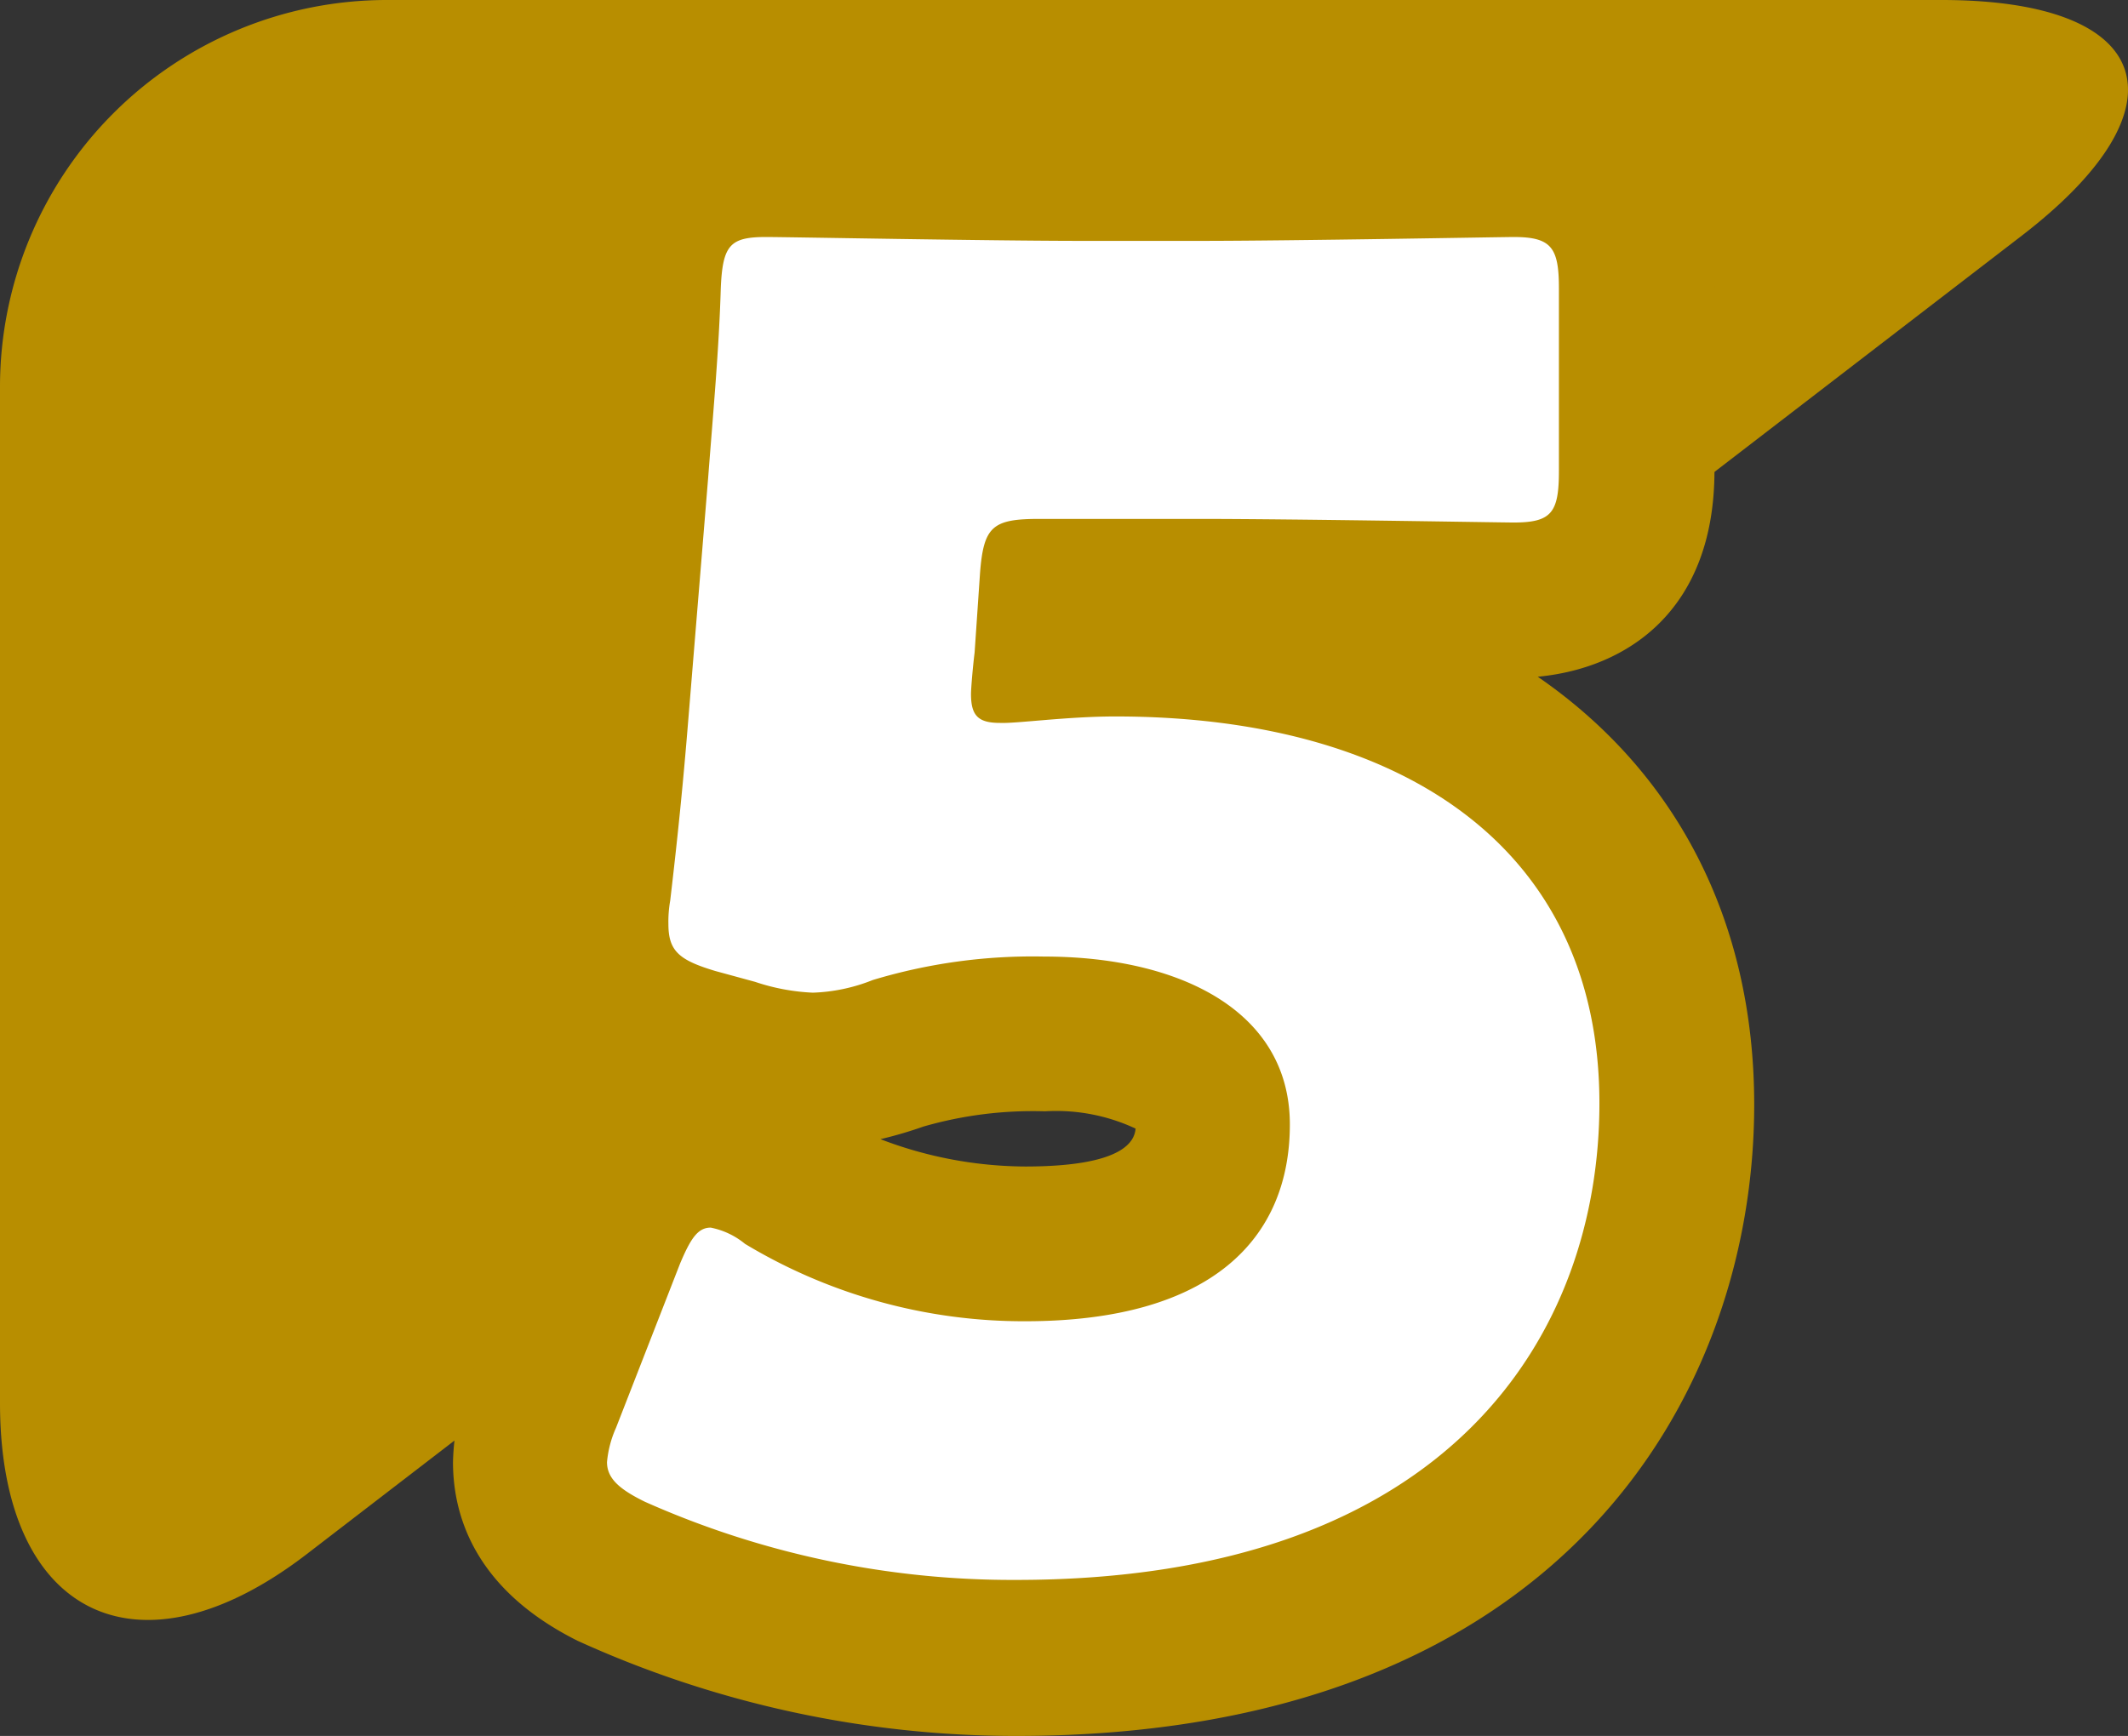
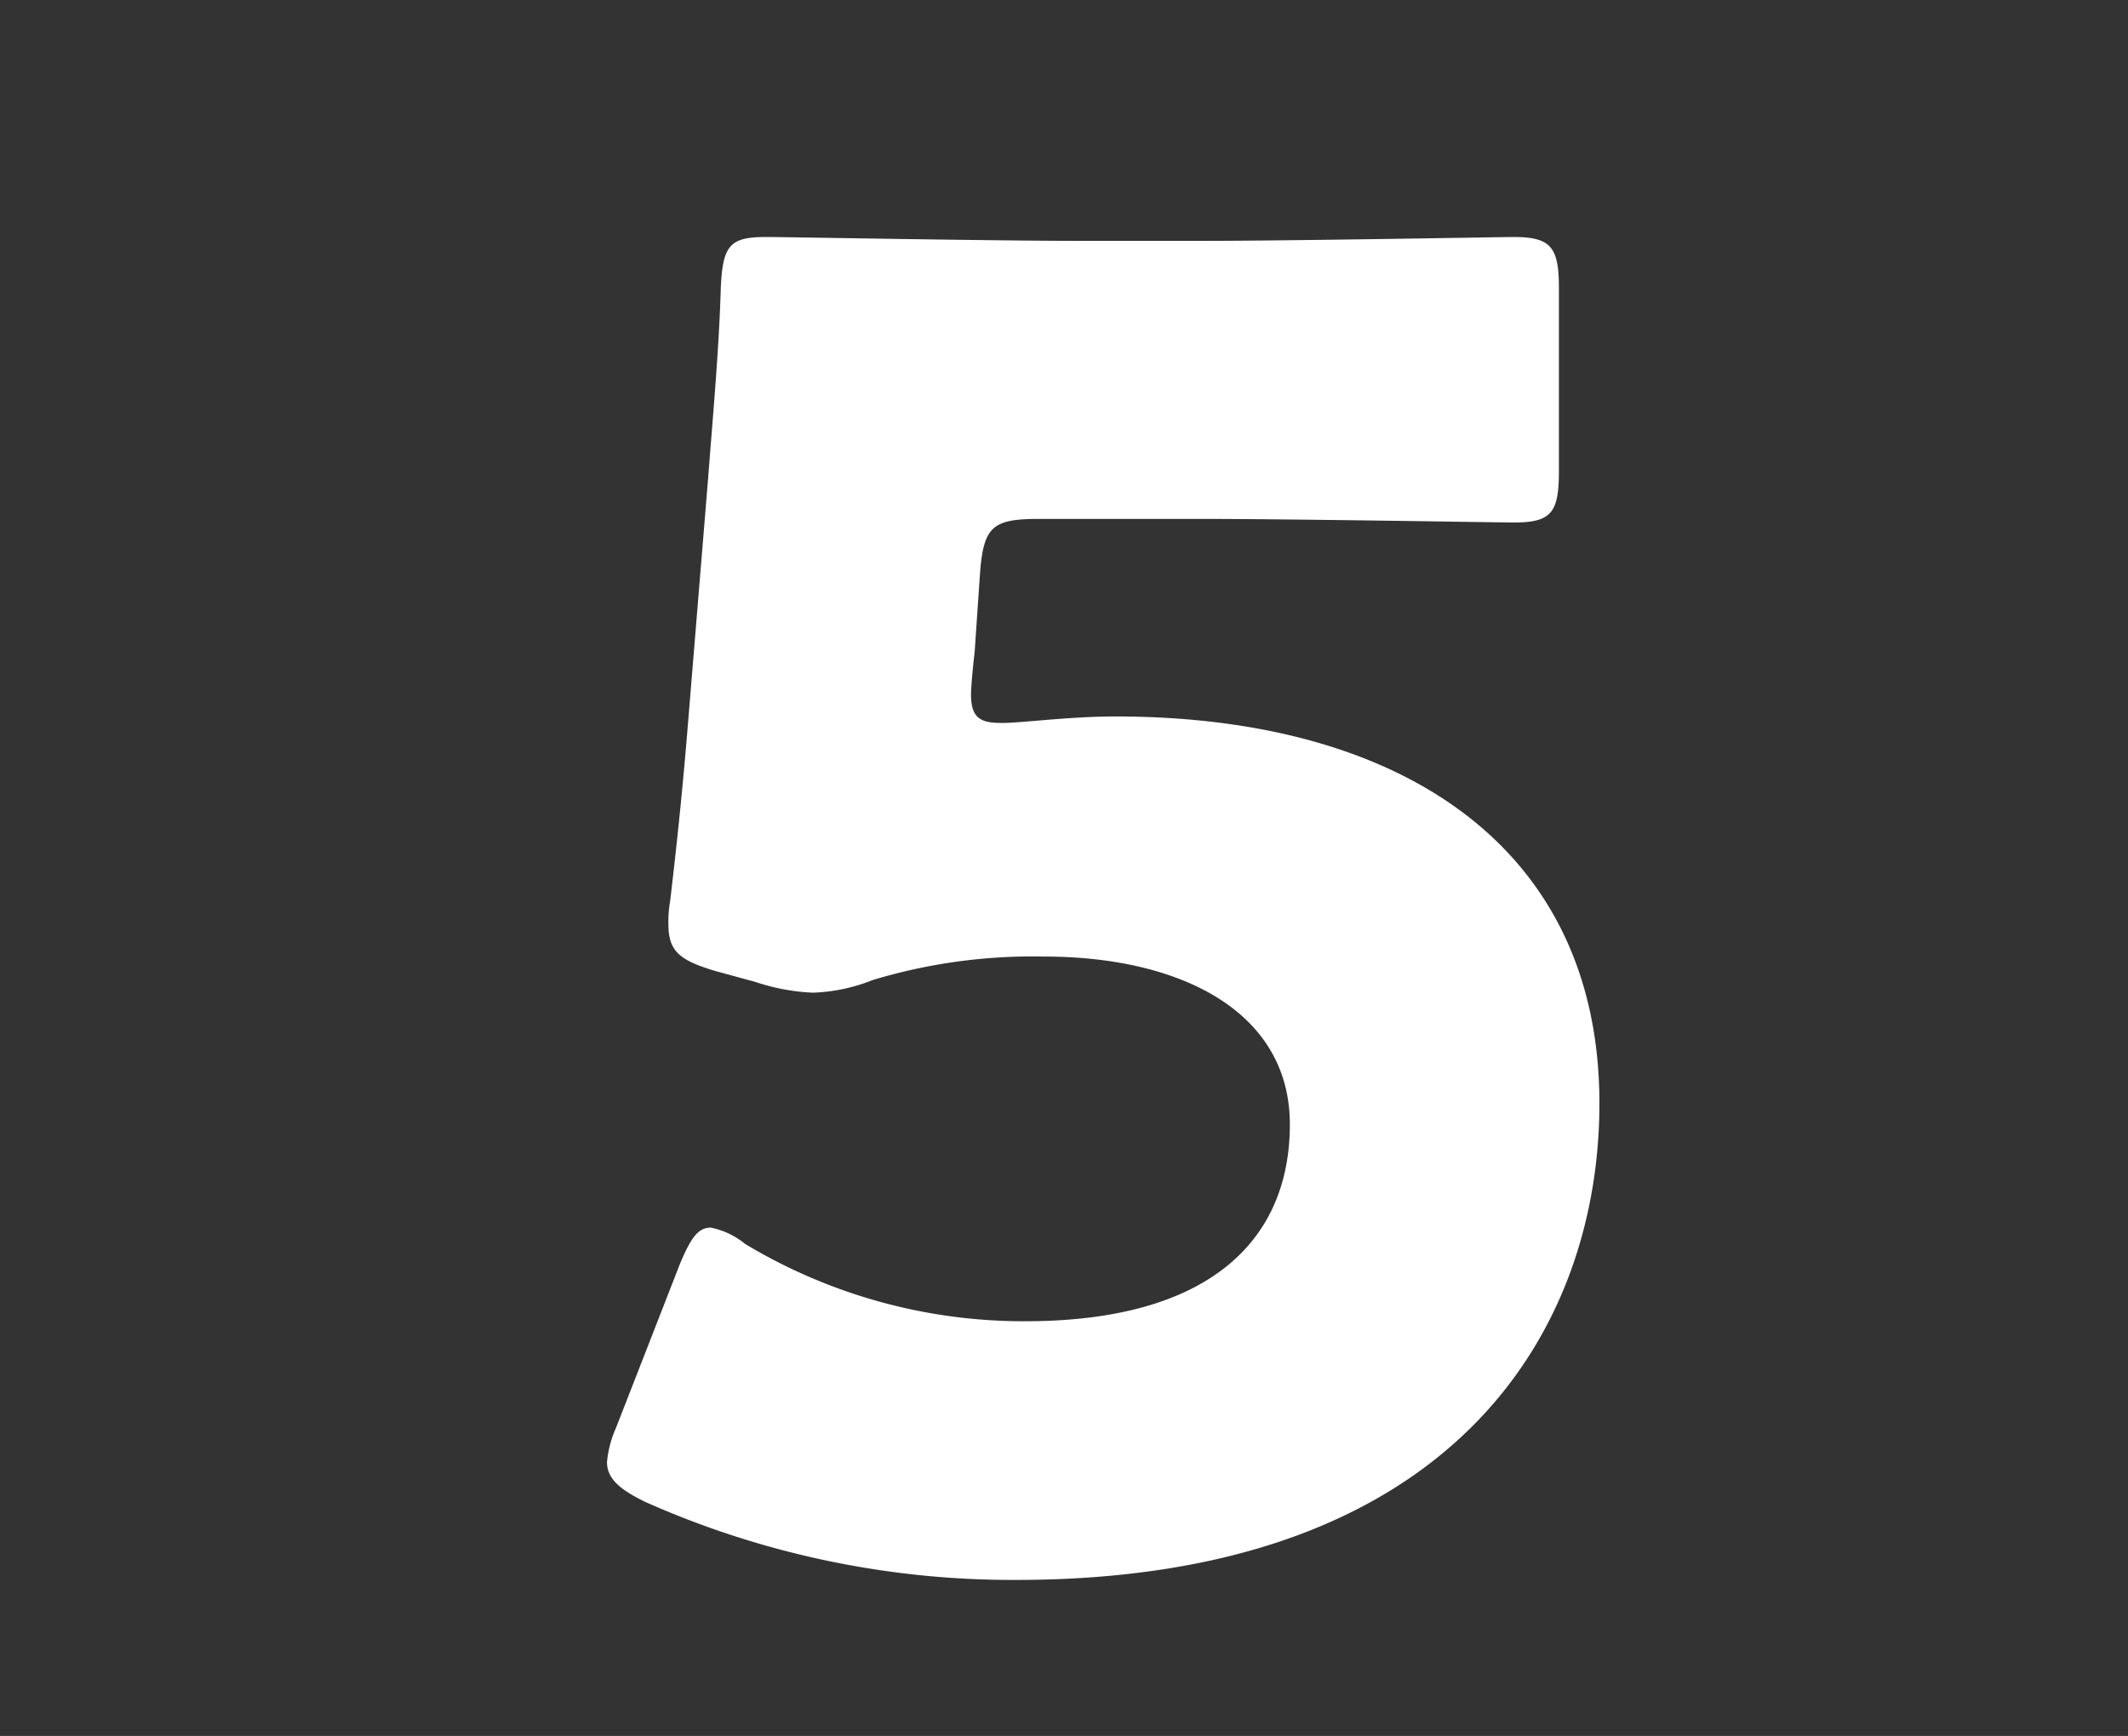
<svg xmlns="http://www.w3.org/2000/svg" viewBox="0 0 82.49 67.31">
  <rect x="0" y="0" width="82.49" height="67.31" fill="#333333" stroke="none" />
  <defs>
    <style>.cls-1{fill:#b88e00;}.cls-2{fill:#fff;}</style>
  </defs>
  <g id="レイヤー_2" data-name="レイヤー 2">
    <g id="レイヤー_1-2" data-name="レイヤー 1">
-       <path class="cls-1" d="M11.89,60.26C5.35,65.29,0,62.65,0,54.4V15A15,15,0,0,1,15,0H75.26c8.25,0,9.65,4.11,3.11,9.14Z" />
-       <path class="cls-1" d="M39.39,67.31a41,41,0,0,1-17-3.69c-4-2-4.83-4.87-4.83-6.93a9.41,9.41,0,0,1,.74-3.44l2.46-6.41.09-.22a8.63,8.63,0,0,1,3.17-4,7.22,7.22,0,0,1-4.08-6.76,10.06,10.06,0,0,1,.14-1.78c.28-2.46.47-4.33.65-6.62l.9-11c.16-2,.3-3.68.35-5.42.3-7.29,6-7.86,7.74-7.86l2.84,0c2.81,0,7,.11,9.49.11h4.41c2.67,0,7.69-.08,10.38-.12l1.87,0c3.74,0,7.75,2.11,7.75,8v7.07c0,5.44-3.39,7.67-6.85,8C64.94,29.91,68,35.66,68,42.83,68,54.12,60.5,67.31,39.39,67.31ZM34.13,44.17a15.84,15.84,0,0,0,5.61,1.06c3.85,0,4.24-1,4.28-1.47a7.25,7.25,0,0,0-3.51-.67,15.32,15.32,0,0,0-4.71.59A16.1,16.1,0,0,1,34.13,44.17ZM54.67,38A11.4,11.4,0,0,1,56,42.72,8.31,8.31,0,0,0,54.67,38ZM31.9,36.1Zm.61-5.58c0,.56-.1,1.1-.16,1.66.37-.11.74-.22,1.13-.31A6.8,6.8,0,0,1,32.51,30.52Zm1.25-15.31c0,.6-.09,1.2-.14,1.81a6.51,6.51,0,0,1,2-1.78Z" />
      <path class="cls-2" d="M43.24,27.78c11.13,0,18.76,5.11,18.76,15,0,8.82-5.67,18.48-22.61,18.48A35,35,0,0,1,25,58.23c-1-.49-1.47-.91-1.47-1.54a4.16,4.16,0,0,1,.35-1.33L26.36,49c.42-1,.7-1.4,1.19-1.4a3,3,0,0,1,1.33.63,20.94,20.94,0,0,0,10.86,3C47,51.23,50,48,50,43.6s-4.27-6.51-9.52-6.51a21.42,21.42,0,0,0-6.65.91,6.83,6.83,0,0,1-2.32.49,8.12,8.12,0,0,1-2.24-.42l-1.54-.42c-1.4-.42-1.82-.77-1.82-1.82a4.65,4.65,0,0,1,.07-.91c.28-2.38.49-4.41.7-7l.77-9.38c.21-2.73.42-5,.49-7.35.07-1.68.35-2,1.75-2,.92,0,8.62.15,12.33.15h4.41c3.71,0,11.76-.15,12.25-.15,1.47,0,1.75.42,1.75,2v7.07c0,1.61-.28,2-1.75,2-.49,0-8.54-.14-12.25-.14H40.3c-1.82,0-2.17.28-2.31,2.1l-.21,3.08c-.07.56-.14,1.4-.14,1.61,0,.84.28,1.12,1.12,1.12C39.39,28.06,41.35,27.78,43.24,27.78Z" />
    </g>
  </g>
</svg>